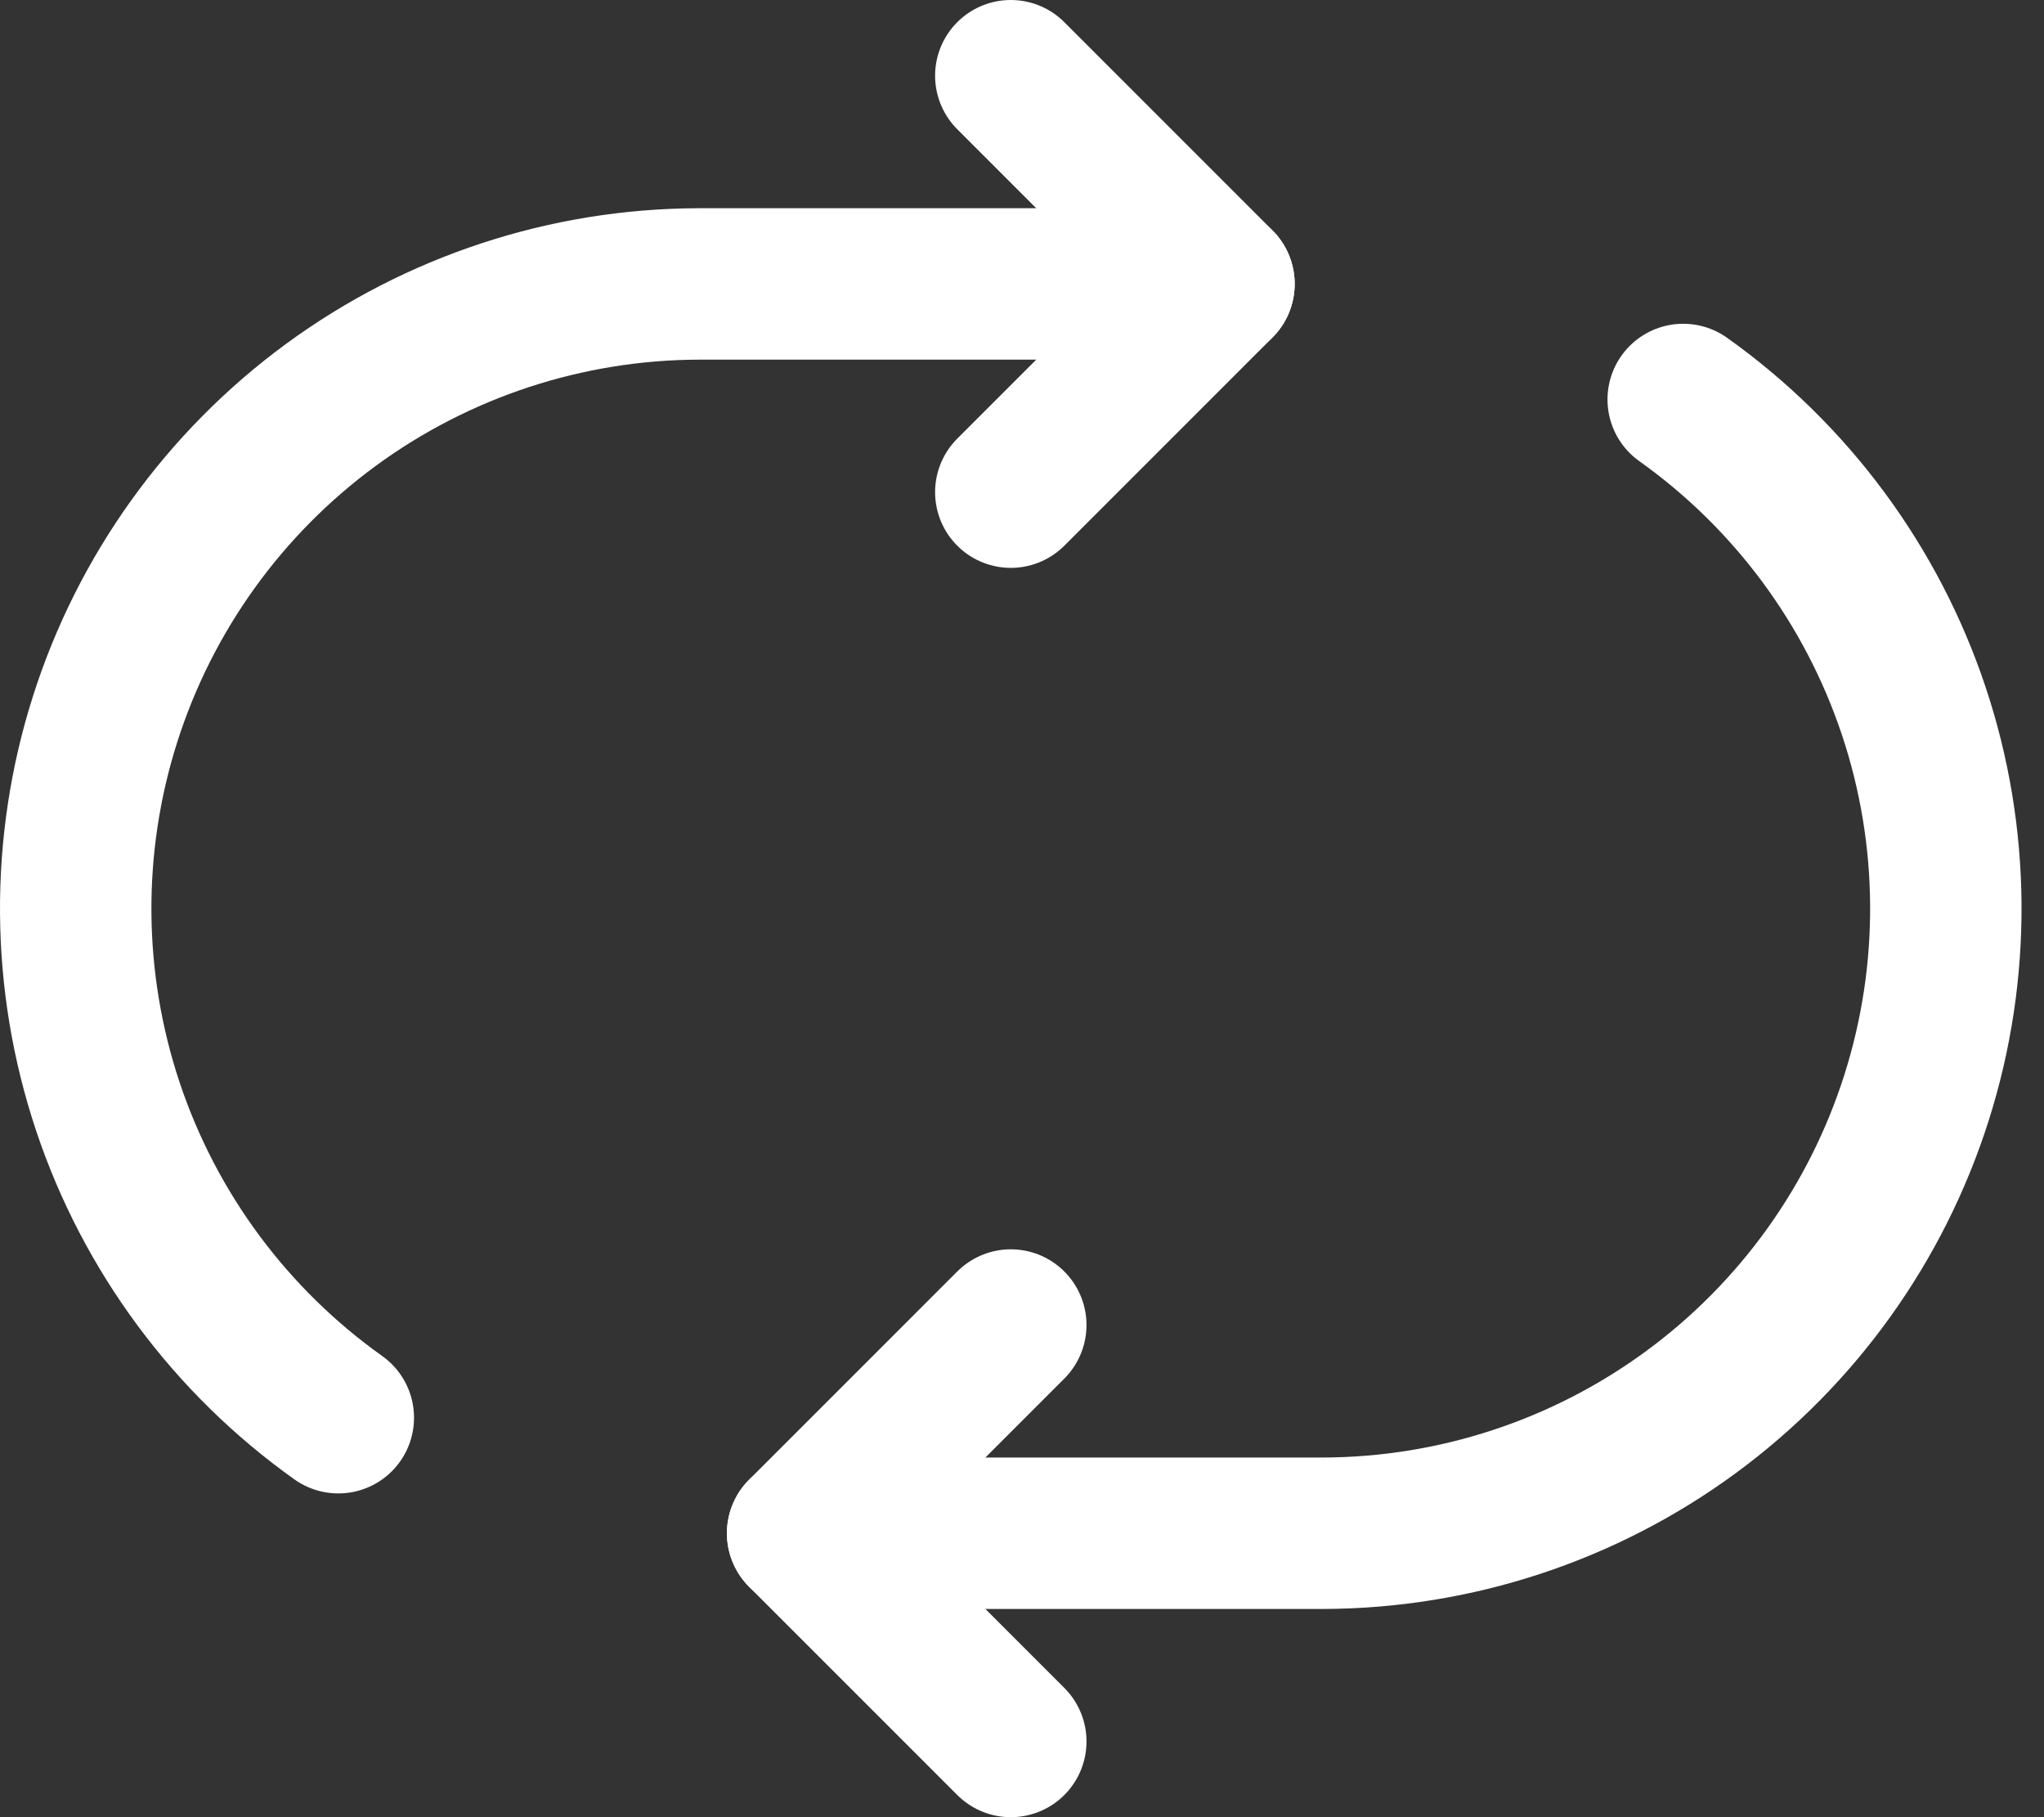
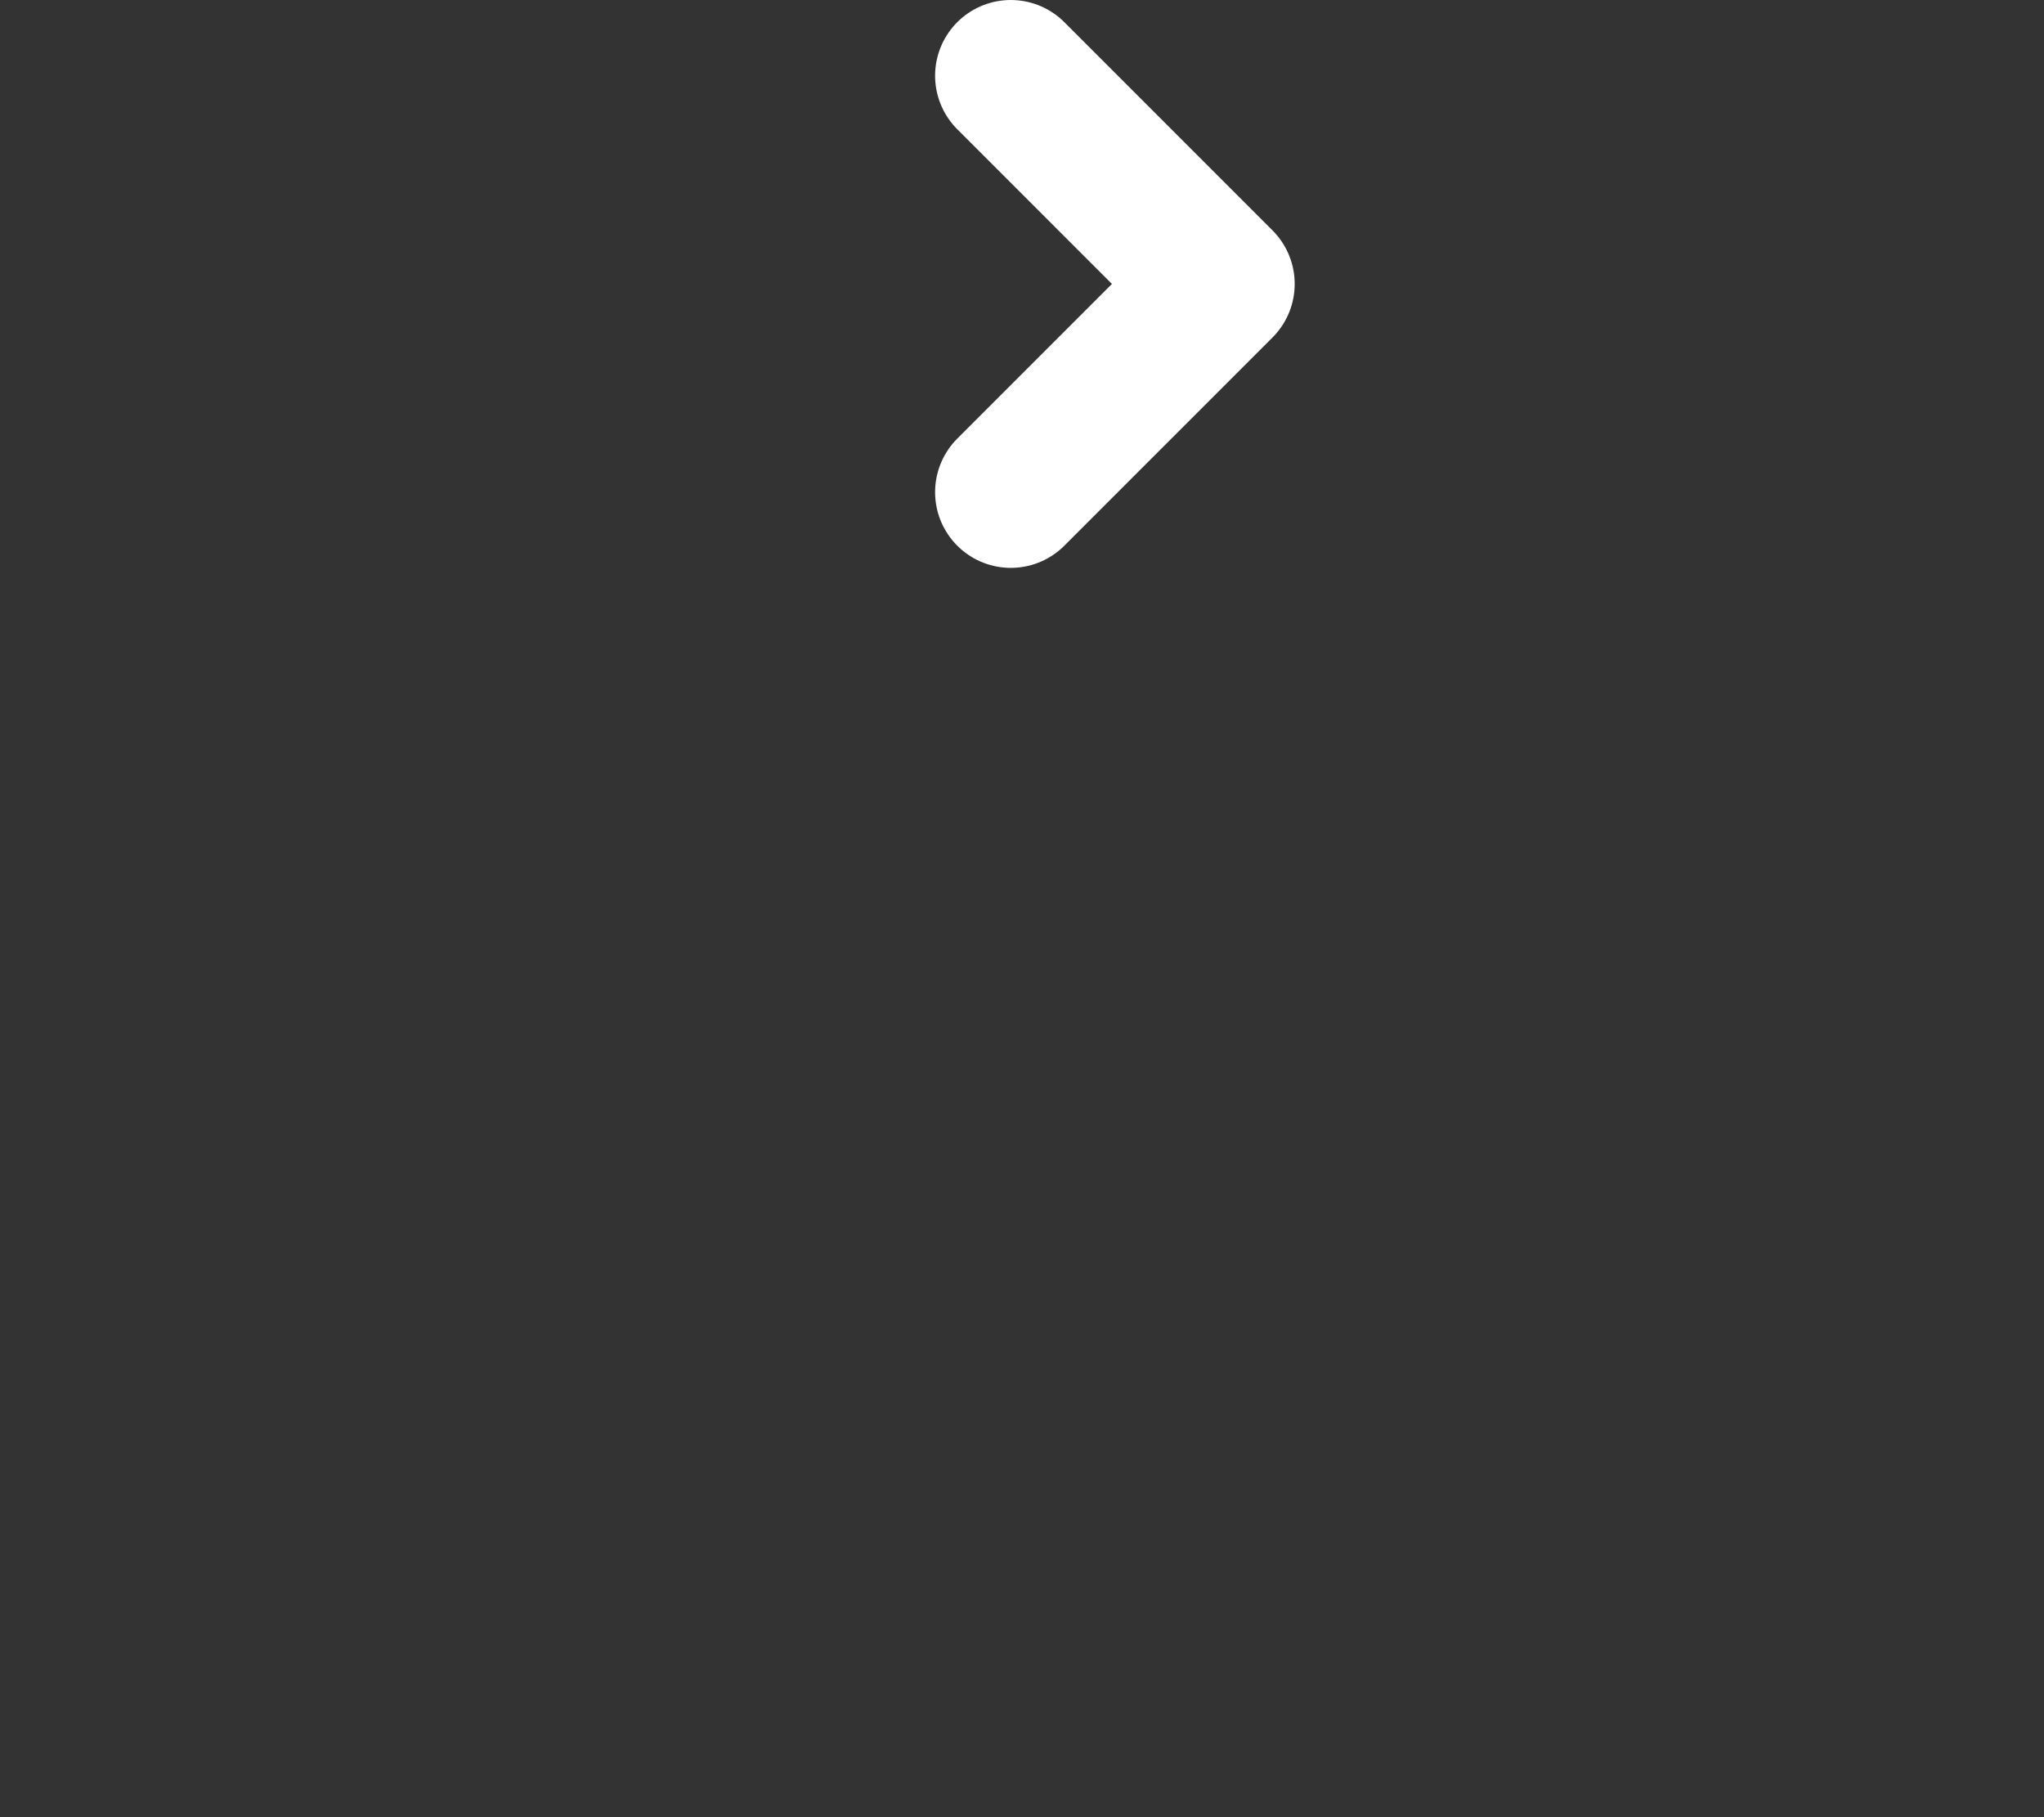
<svg xmlns="http://www.w3.org/2000/svg" width="27" height="24" viewBox="0 0 27 24" fill="none">
  <rect x="0" y="0" width="27" height="24" fill="#333333" stroke="none" />
  <g id="Group 427319341">
-     <path id="primary" d="M22.234 5.276C23.658 6.289 24.724 7.728 25.278 9.385C25.832 11.042 25.845 12.833 25.316 14.498C24.787 16.164 23.743 17.618 22.334 18.652C20.925 19.686 19.224 20.245 17.477 20.25H10.602" stroke="white" stroke-width="2" stroke-linecap="round" stroke-linejoin="round" />
-     <path id="primary_2" d="M4.469 18.724C3.045 17.711 1.979 16.273 1.425 14.615C0.872 12.958 0.858 11.167 1.387 9.502C1.916 7.836 2.961 6.382 4.37 5.348C5.779 4.315 7.48 3.755 9.227 3.75H16.102" stroke="white" stroke-width="2" stroke-linecap="round" stroke-linejoin="round" />
-     <path id="primary_3" d="M13.352 23L10.602 20.25L13.352 17.5" stroke="white" stroke-width="2" stroke-linecap="round" stroke-linejoin="round" />
    <path id="primary_4" d="M13.352 1L16.102 3.75L13.352 6.5" stroke="white" stroke-width="2" stroke-linecap="round" stroke-linejoin="round" />
  </g>
</svg>